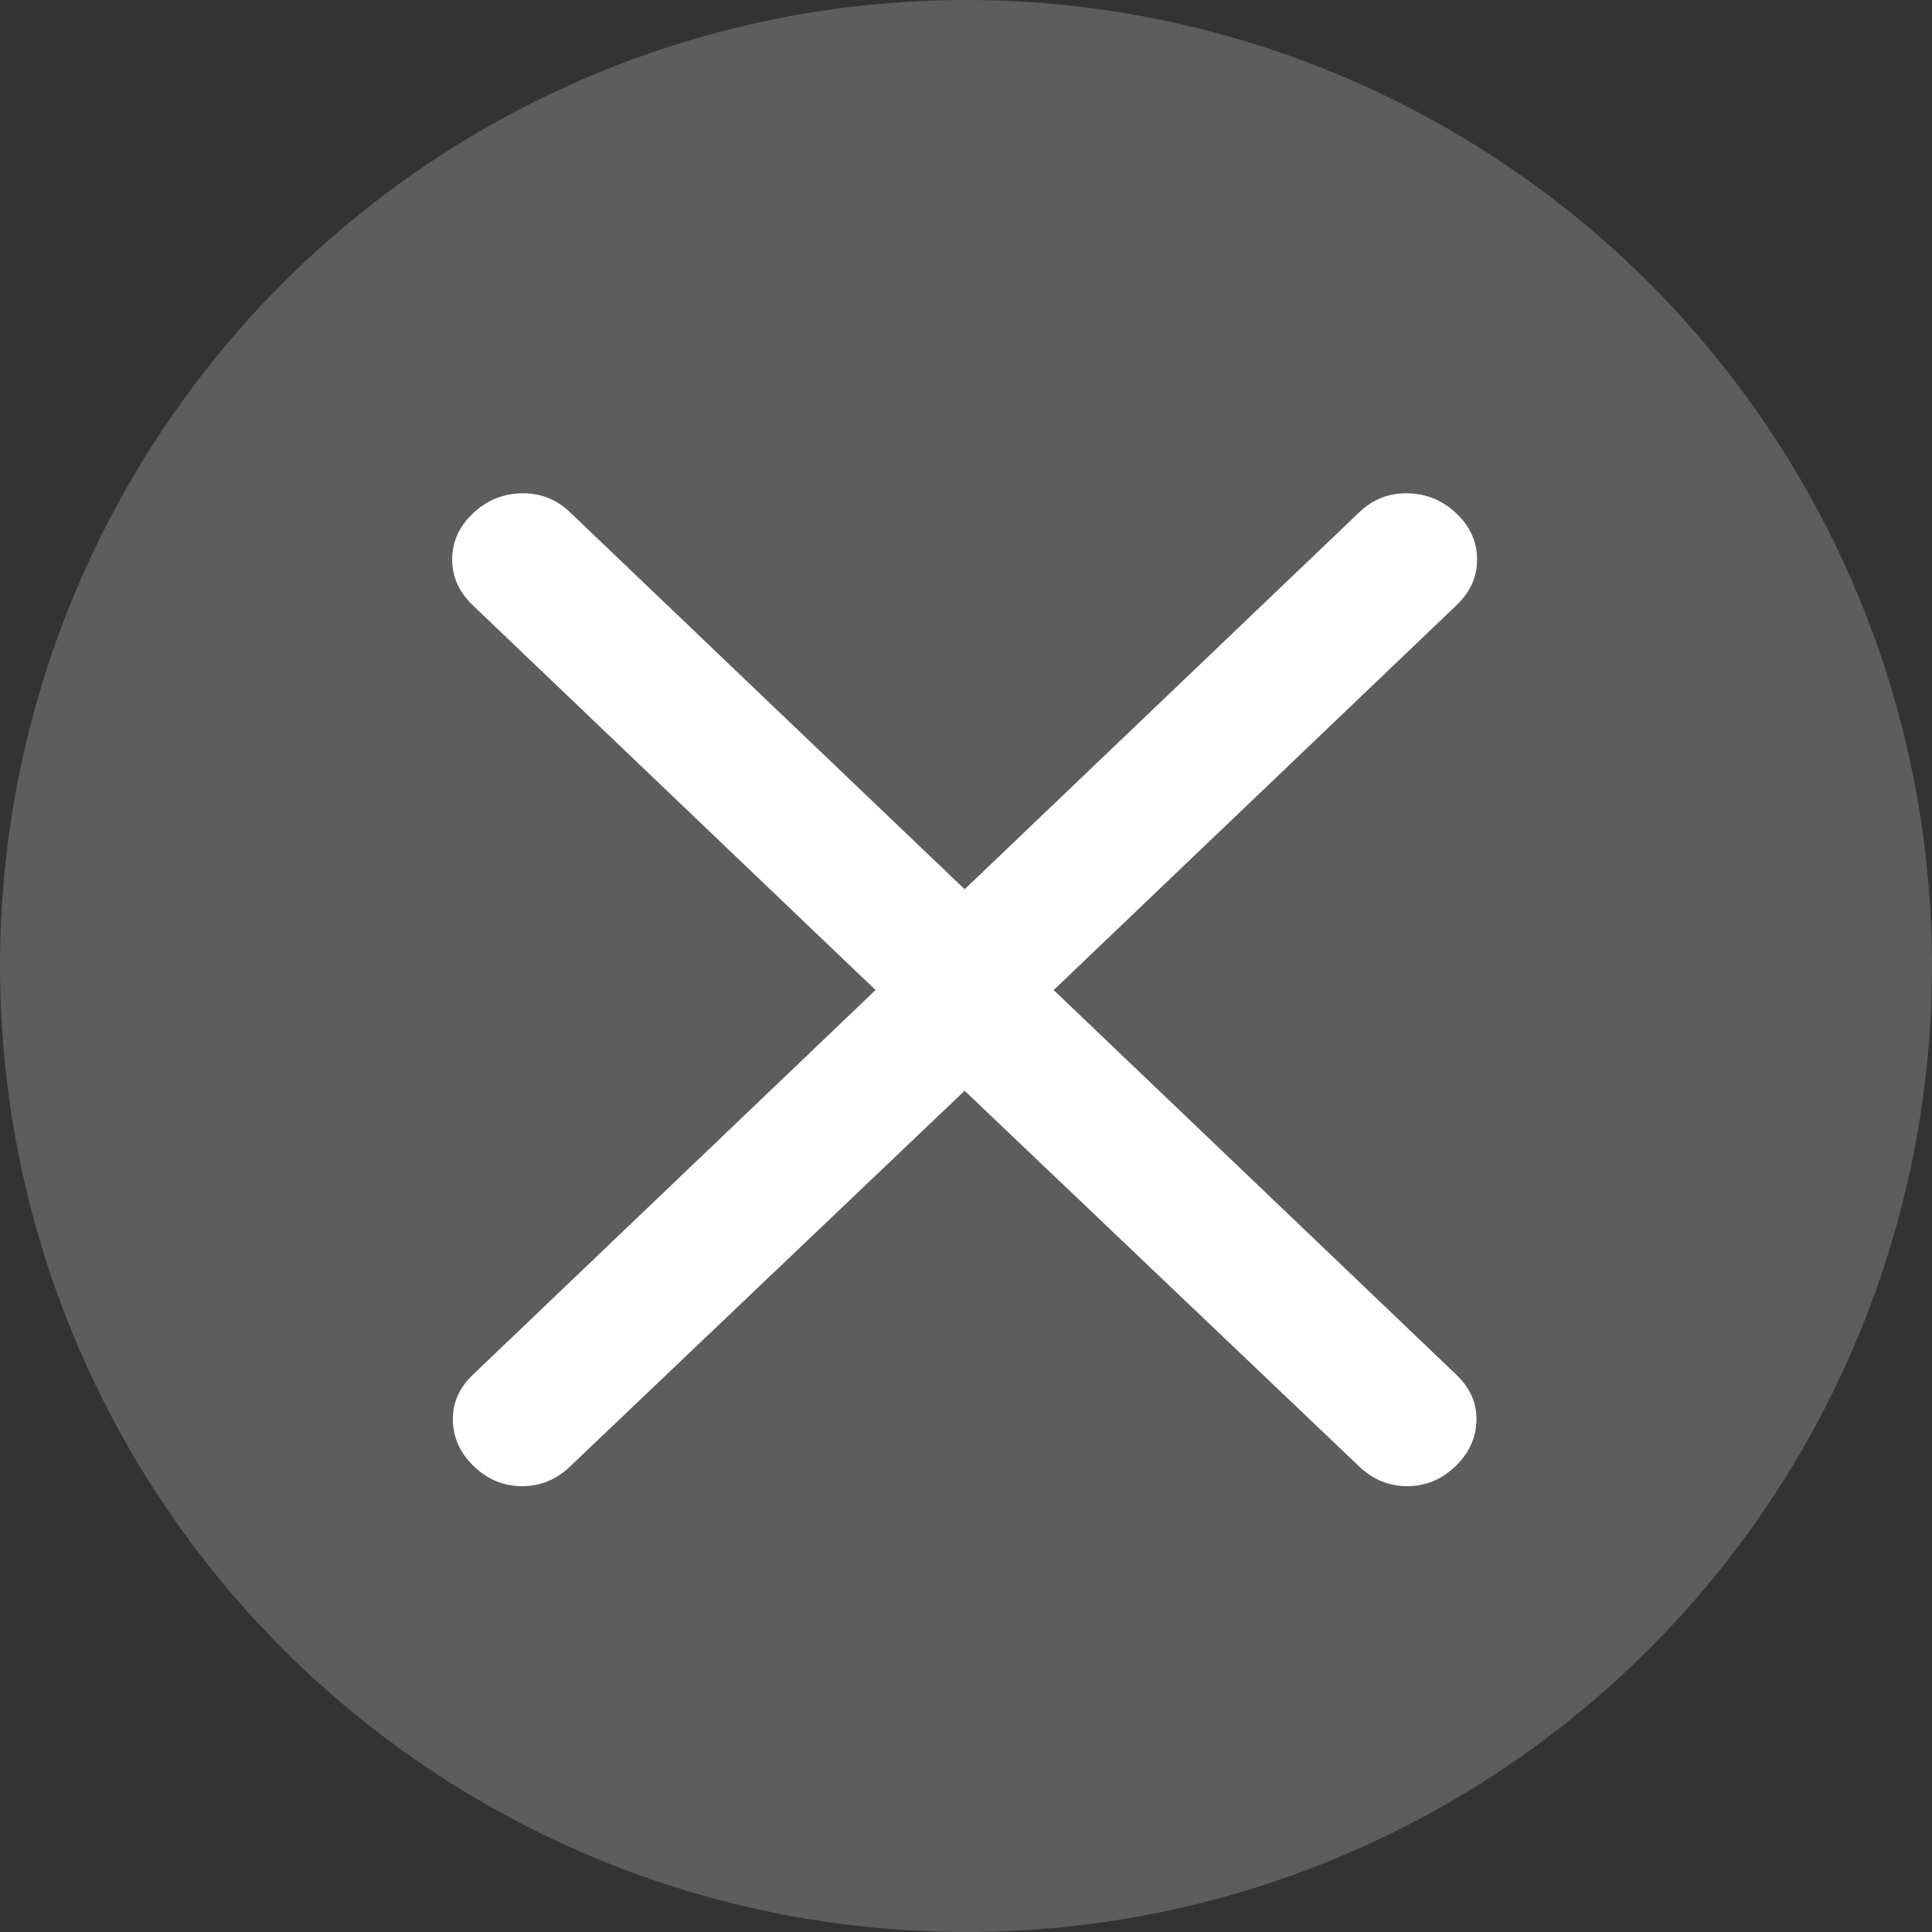
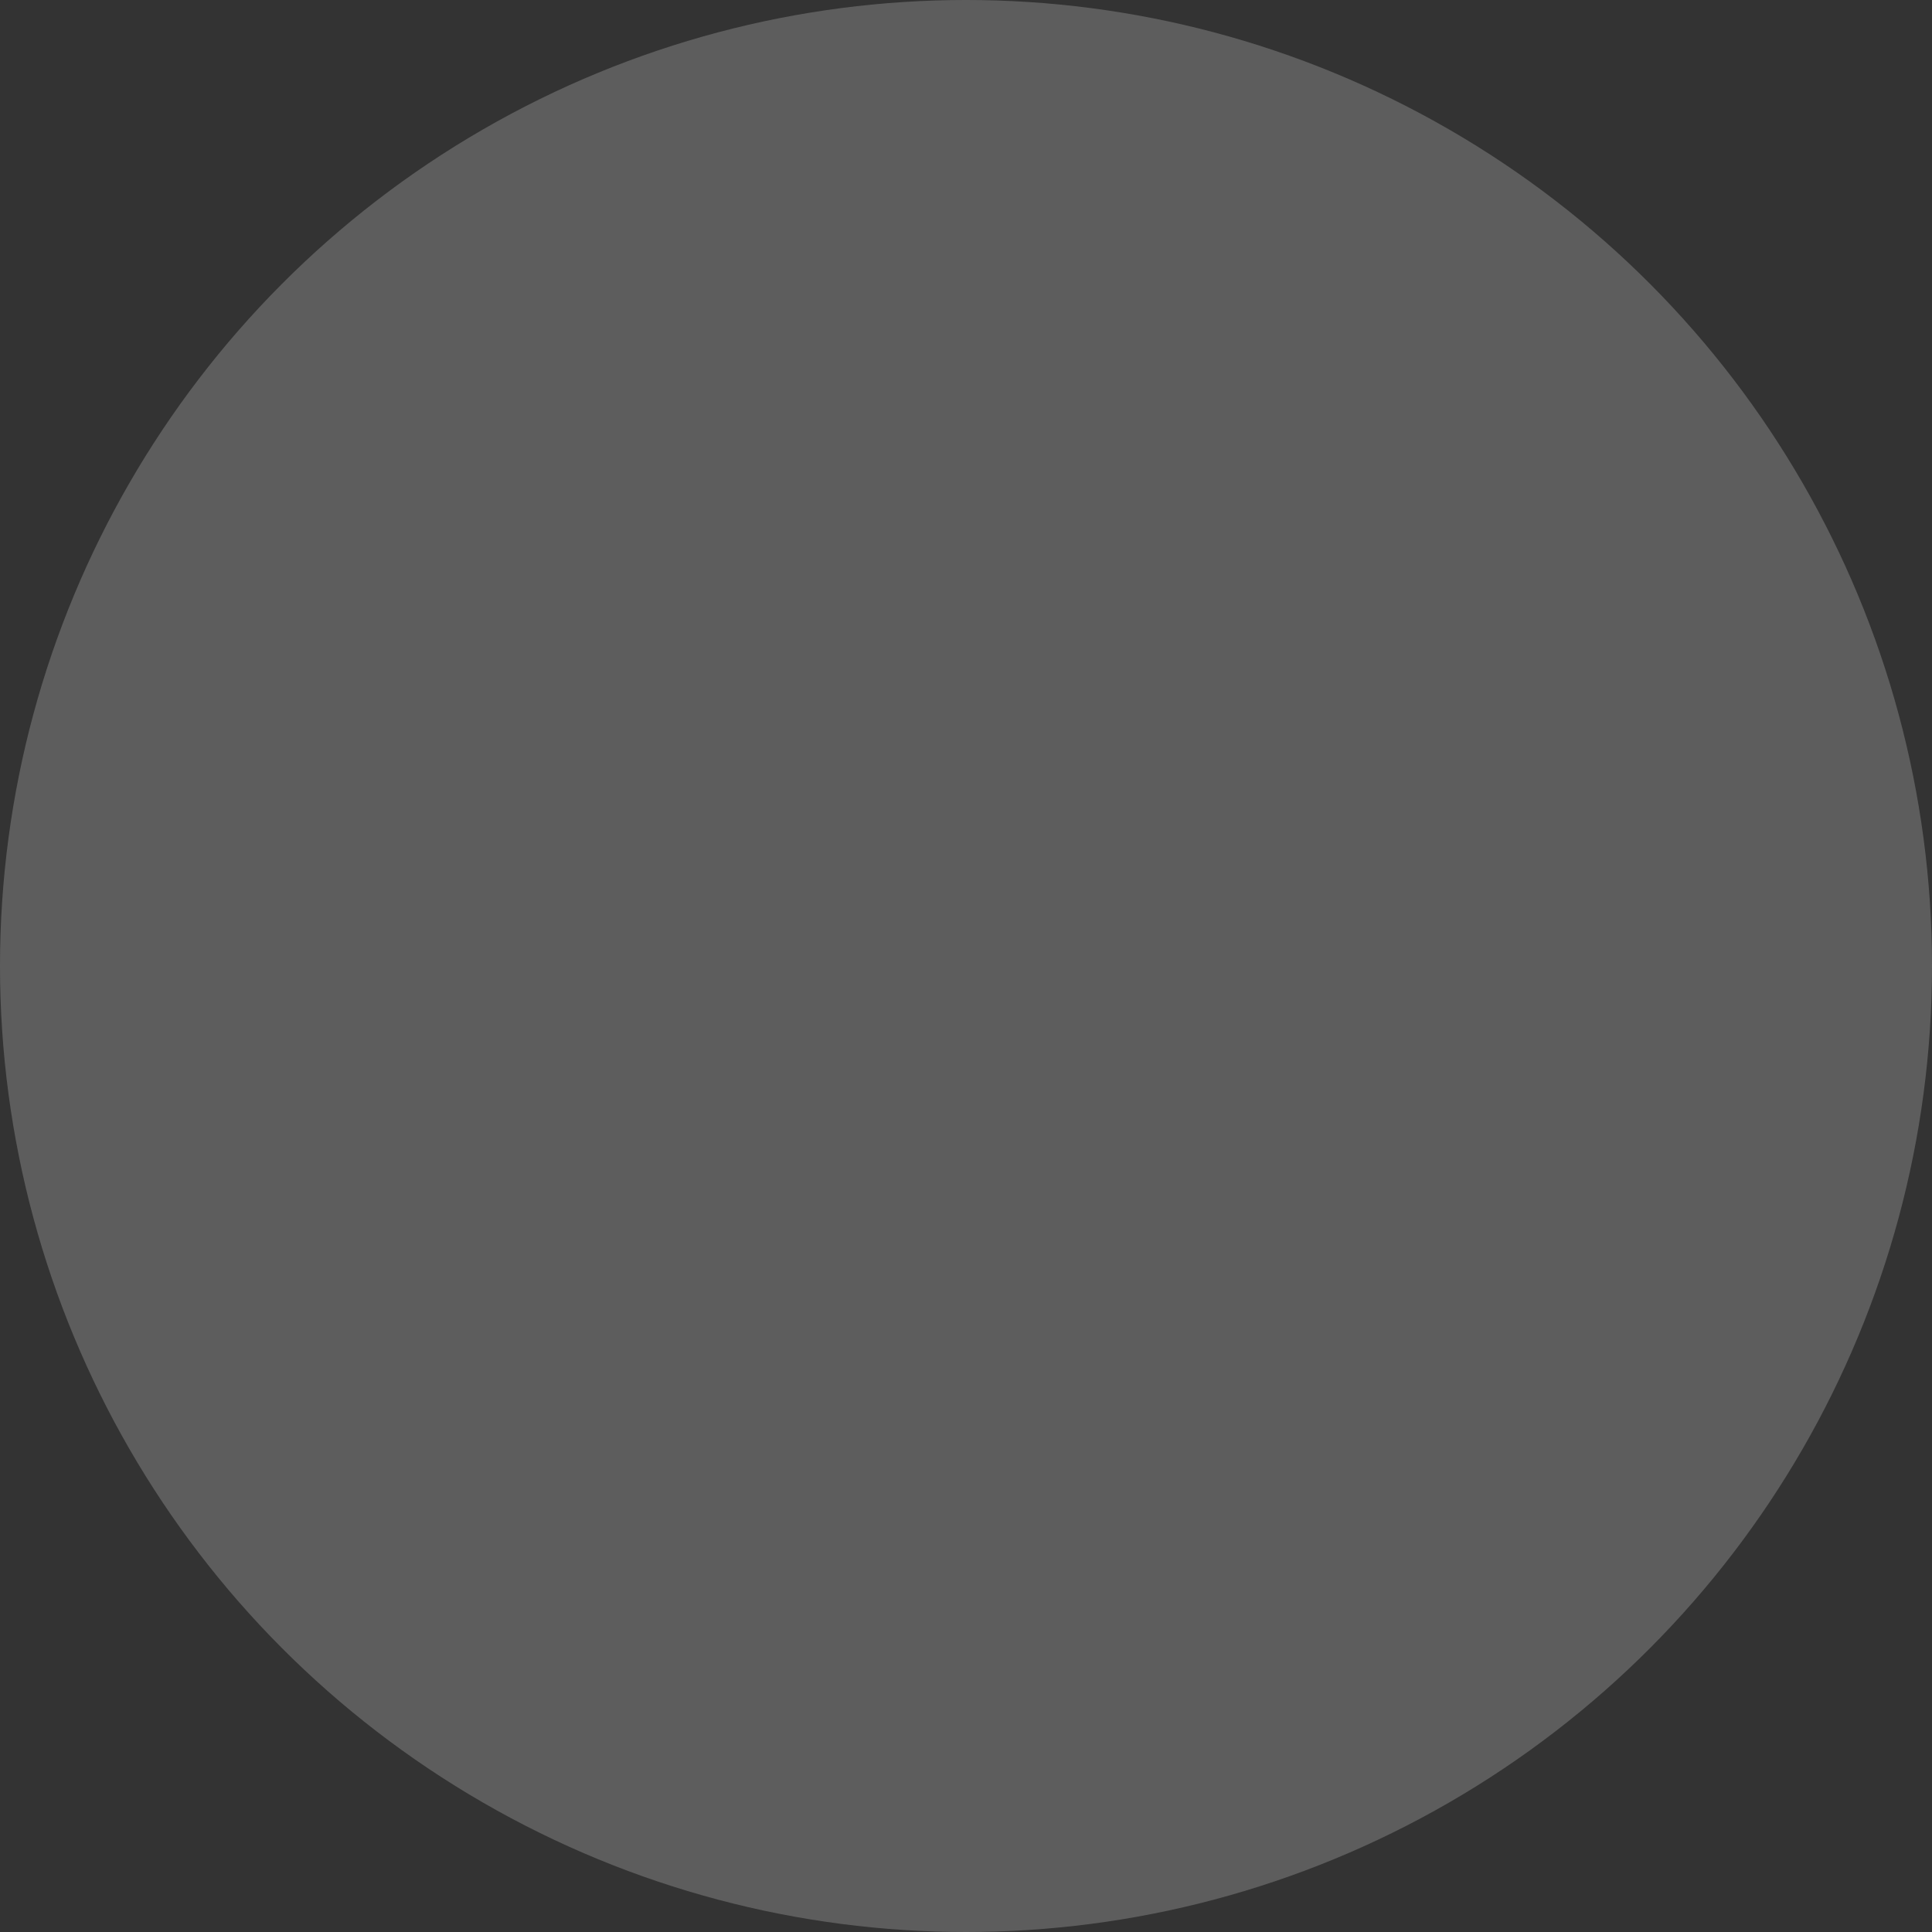
<svg xmlns="http://www.w3.org/2000/svg" width="47" height="47" viewBox="0 0 47 47" fill="none">
  <rect x="0" y="0" width="47" height="47" fill="#333333" stroke="none" />
  <circle cx="23.5" cy="23.5" r="23.5" transform="matrix(-1 0 0 1 47 0)" fill="#686868" fill-opacity="0.8" />
-   <path fill-rule="evenodd" clip-rule="evenodd" d="M35.433 33.447L25.633 24.085L35.433 14.723C35.767 14.405 35.933 14.033 35.933 13.609C35.933 13.184 35.767 12.812 35.433 12.494C35.1 12.176 34.706 12.011 34.25 12.001C33.794 11.99 33.4 12.144 33.067 12.462L23.467 21.633L13.867 12.462C13.533 12.144 13.139 11.99 12.683 12.001C12.228 12.011 11.833 12.176 11.5 12.494C11.167 12.812 11 13.184 11 13.609C11 14.033 11.167 14.405 11.5 14.723L21.3 24.085L11.5 33.447C11.167 33.766 11.006 34.137 11.017 34.562C11.028 34.986 11.2 35.358 11.533 35.676C11.867 35.995 12.256 36.154 12.7 36.154C13.145 36.154 13.533 35.995 13.867 35.676L23.467 26.535L33.067 35.676C33.4 35.995 33.789 36.154 34.233 36.154C34.678 36.154 35.067 35.995 35.4 35.676C35.733 35.358 35.906 34.986 35.917 34.562C35.928 34.137 35.767 33.766 35.433 33.447Z" fill="white" />
</svg>